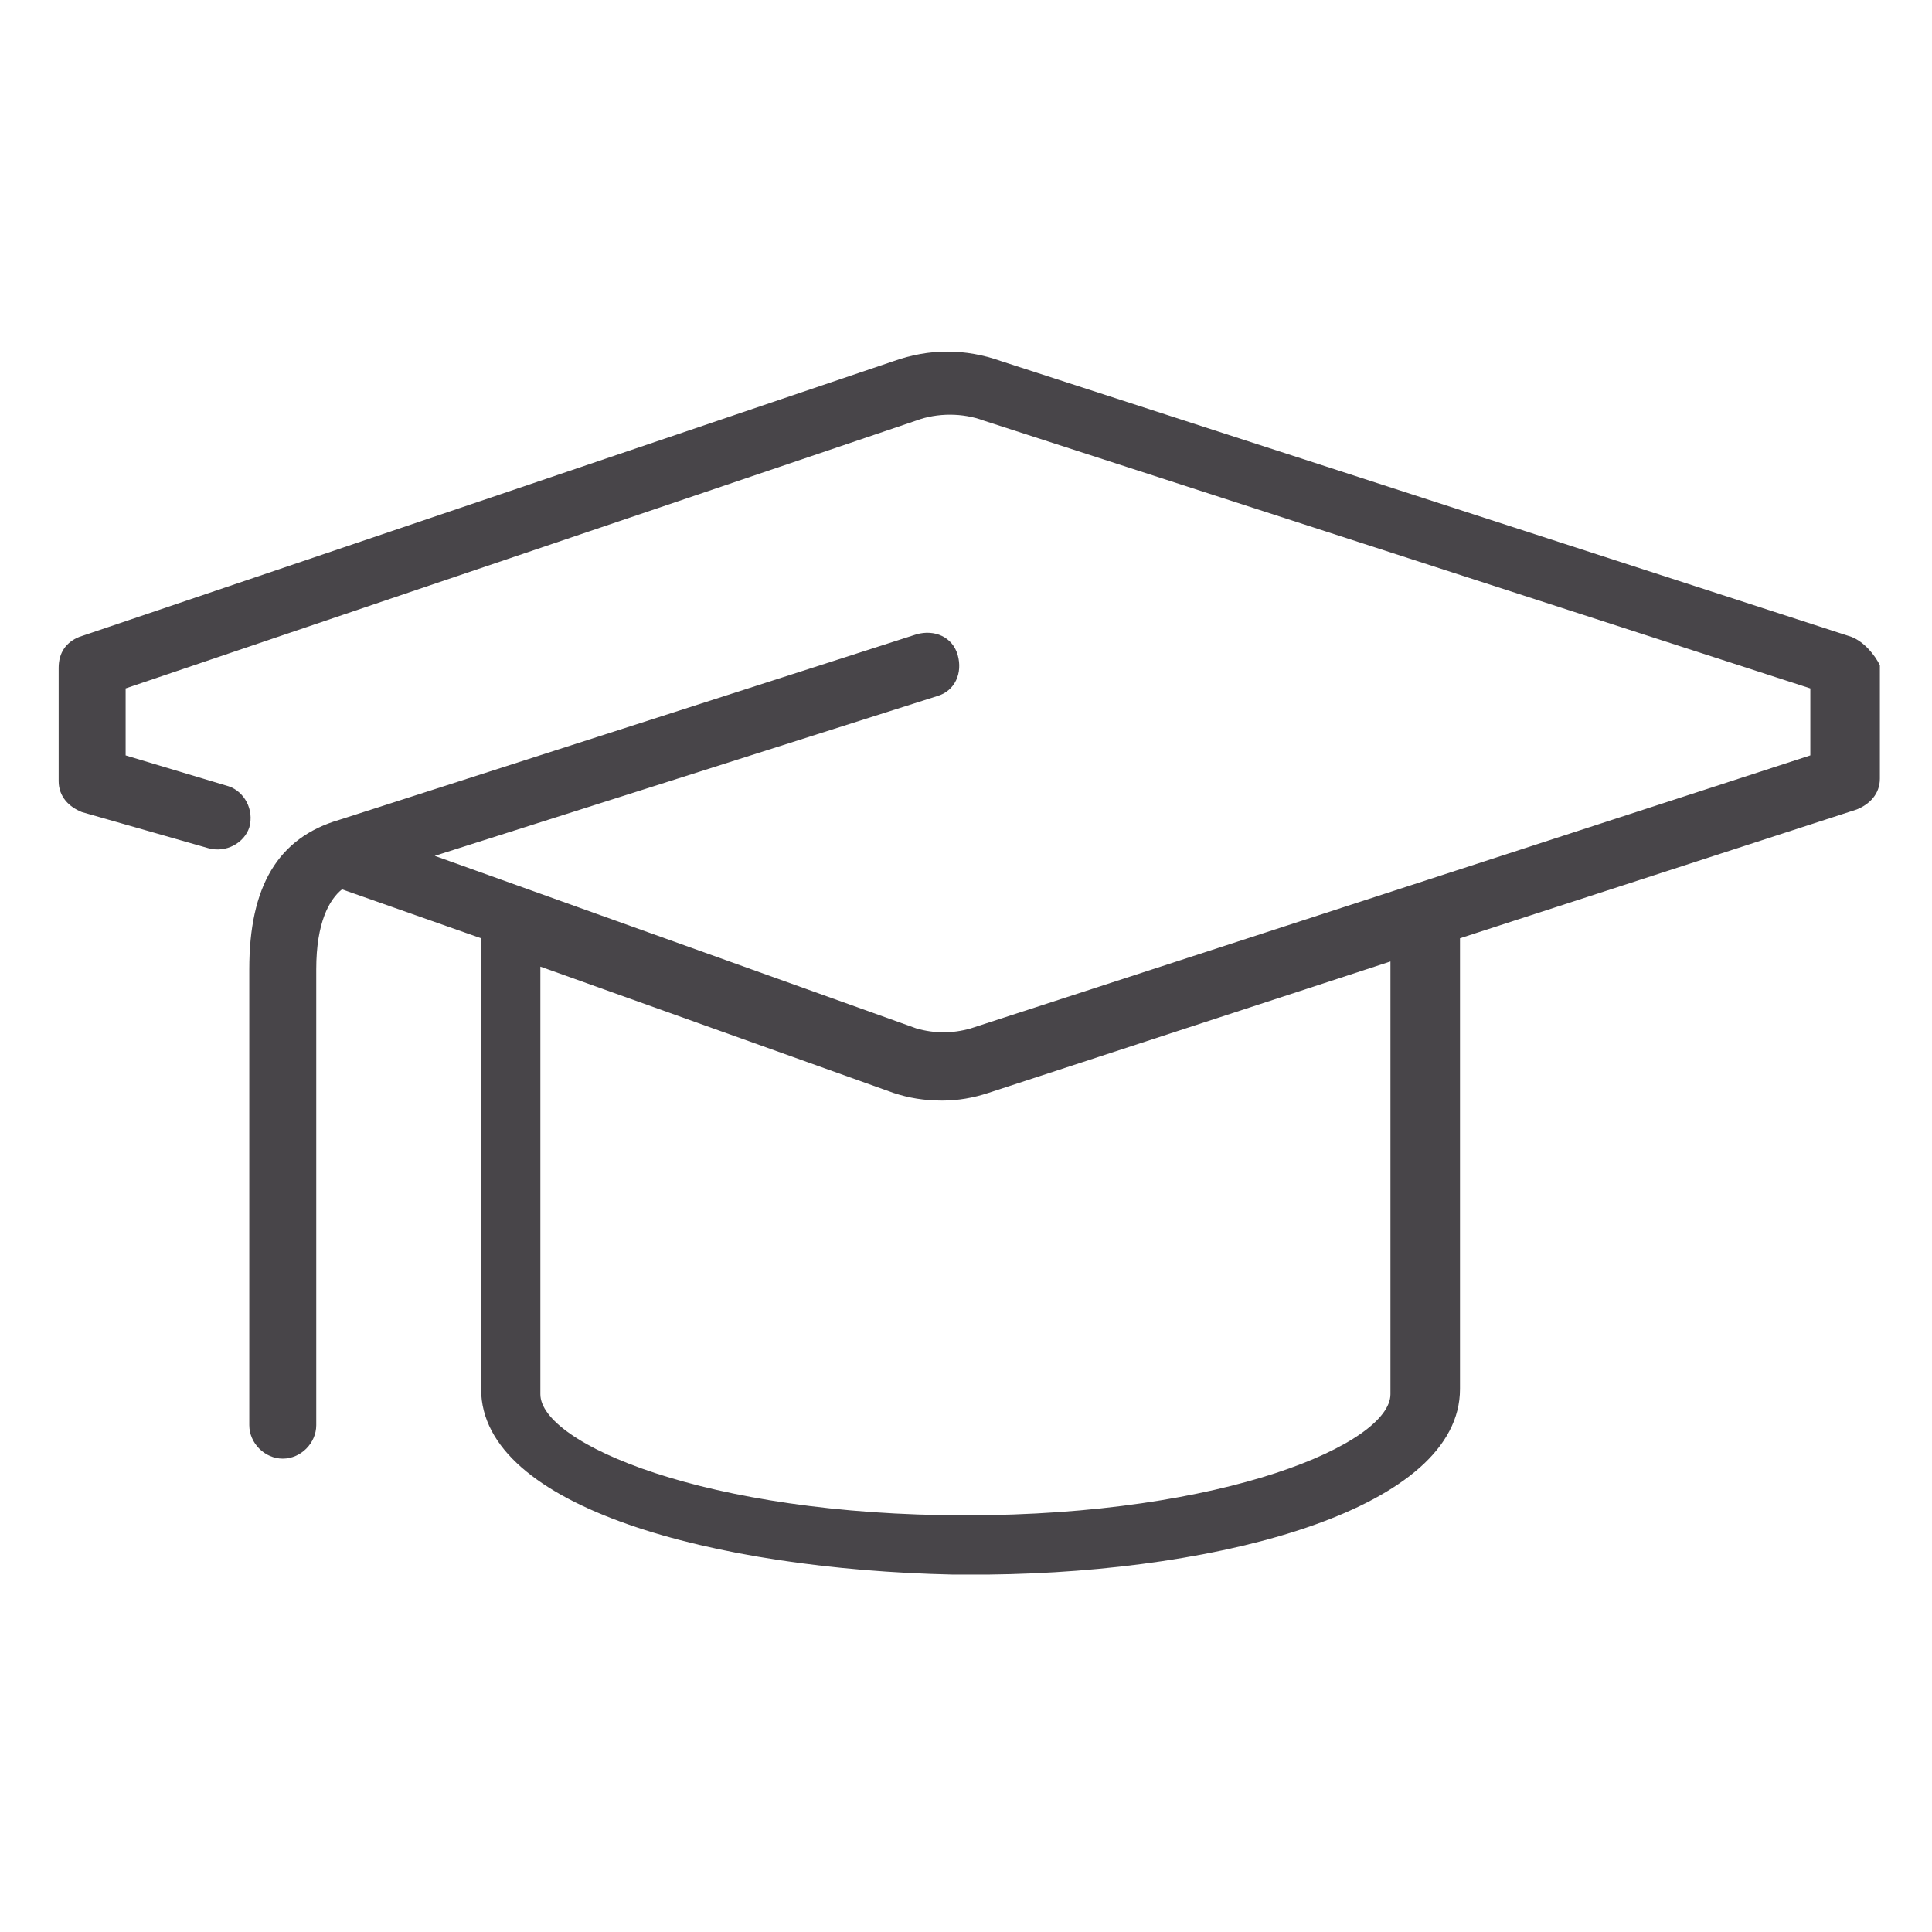
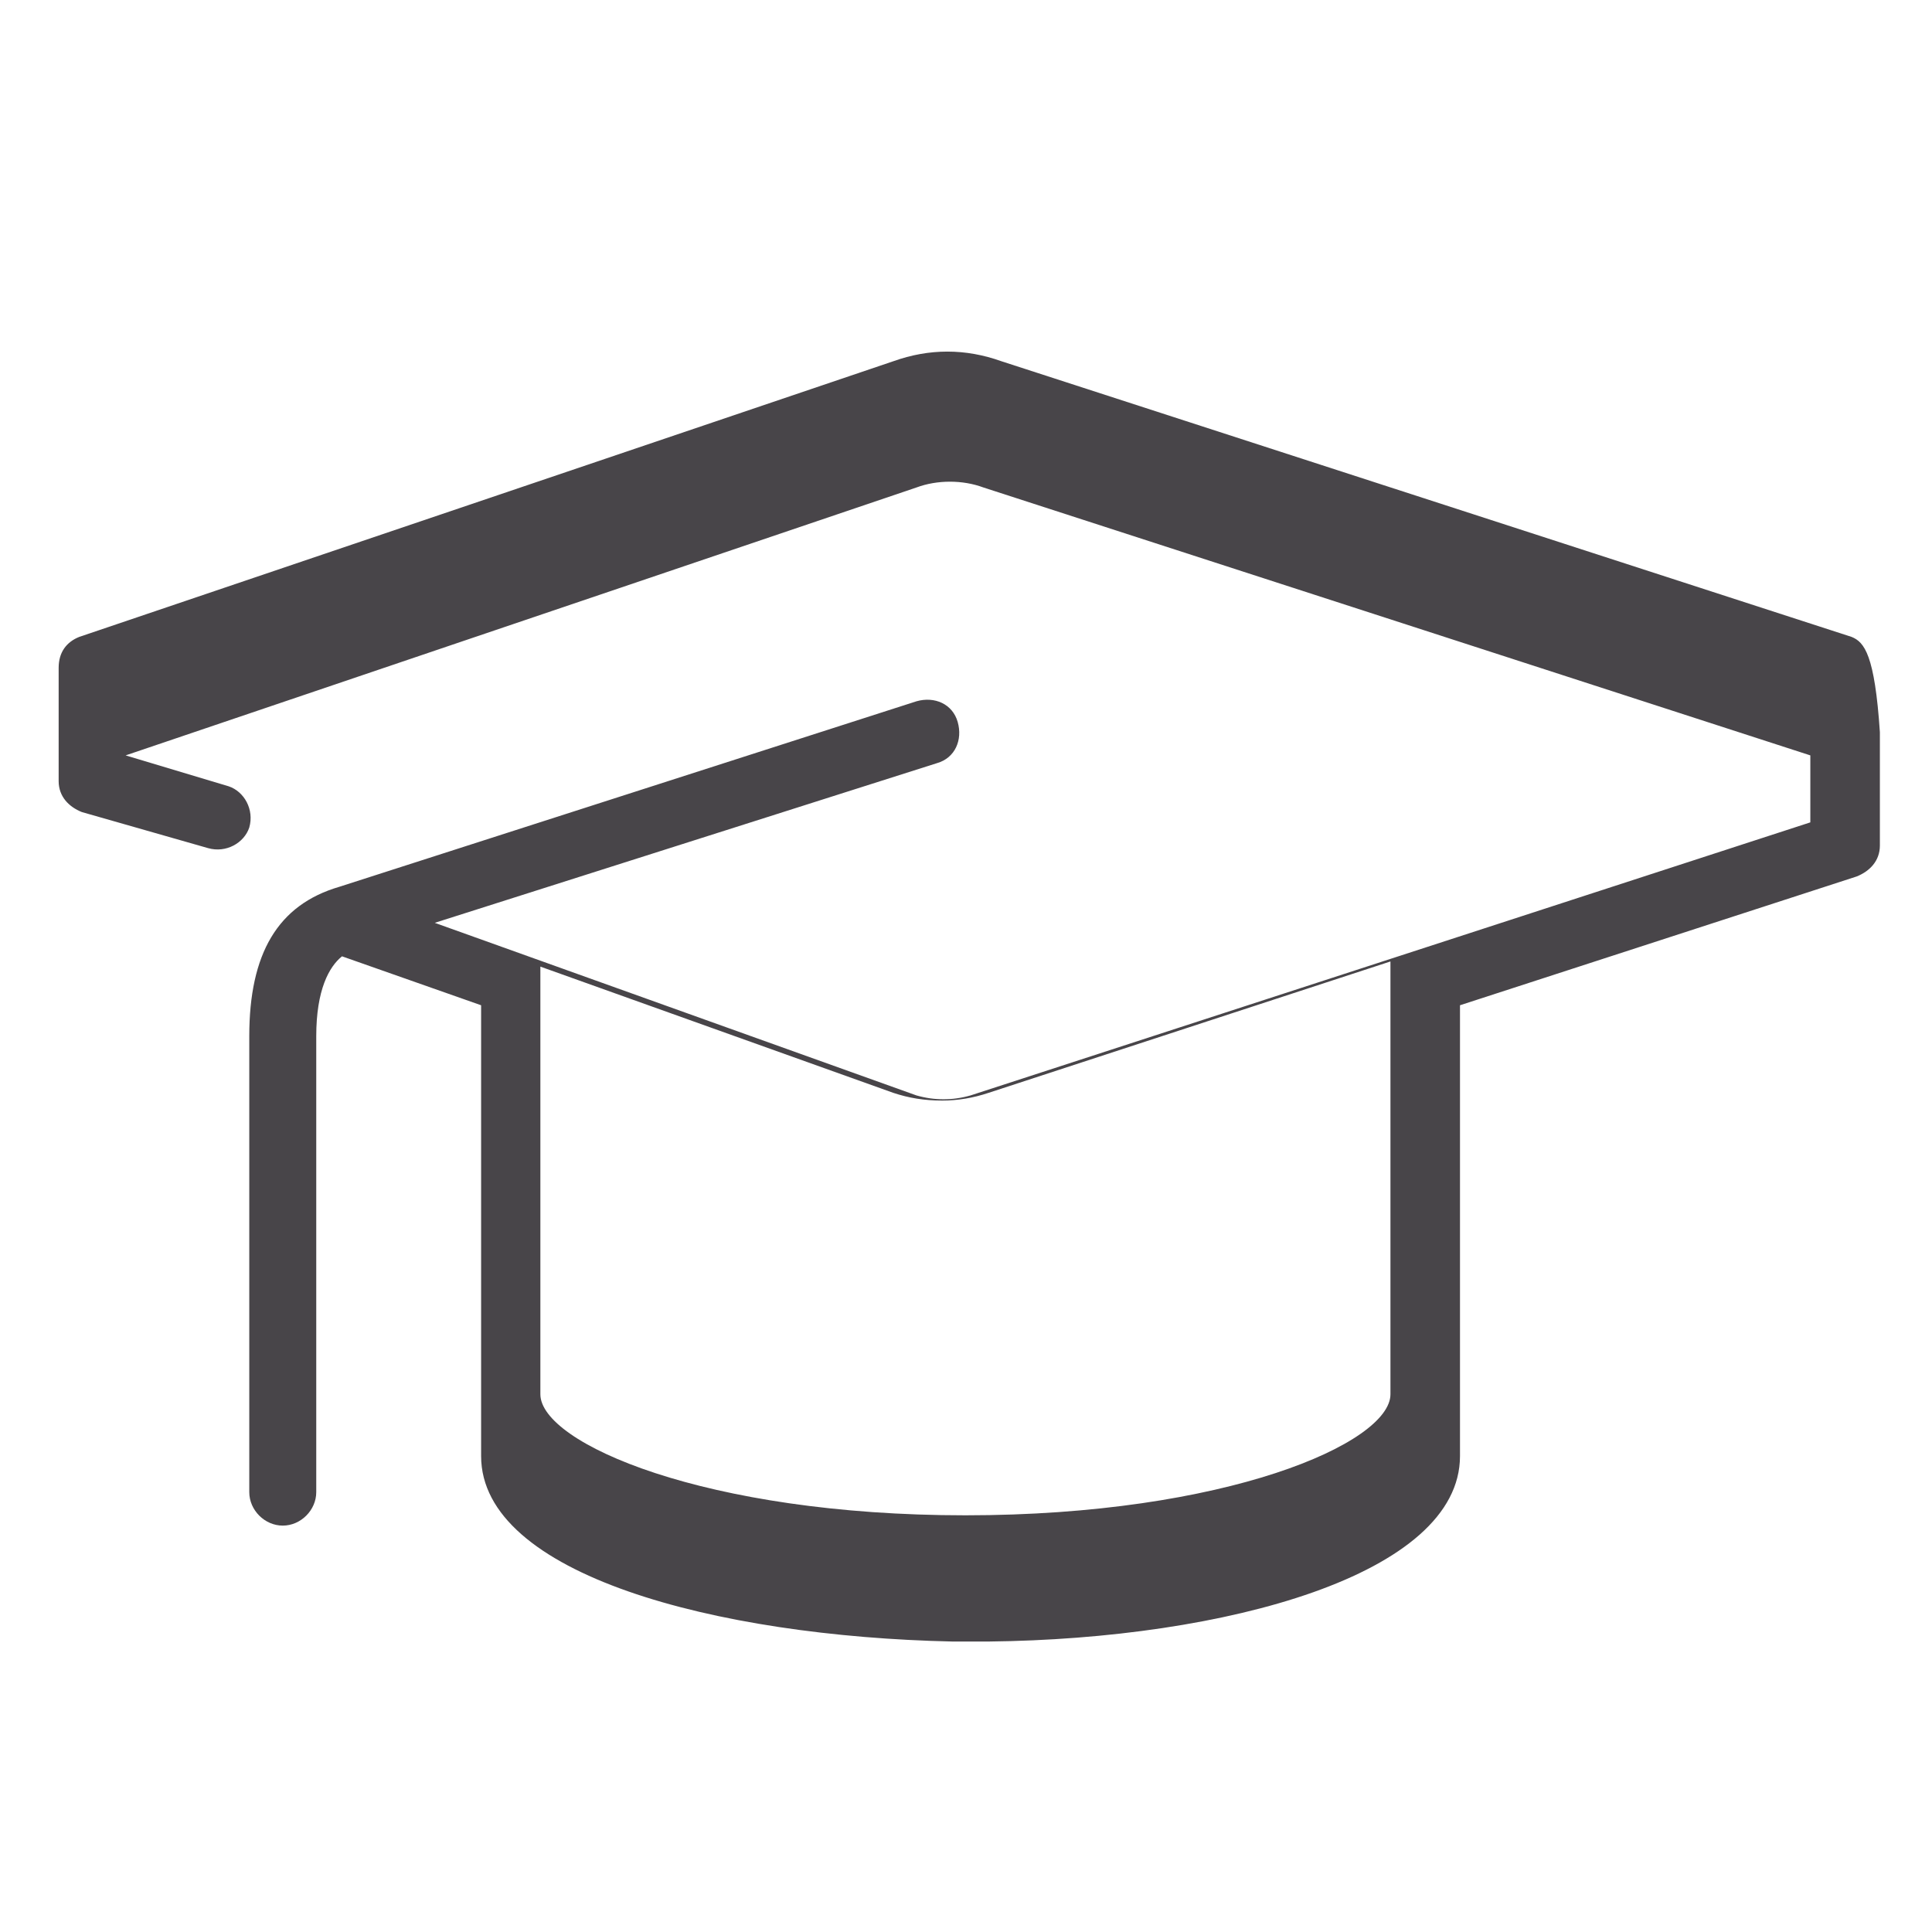
<svg xmlns="http://www.w3.org/2000/svg" version="1.1" id="Ebene_1" x="0px" y="0px" viewBox="0 0 75 75" style="enable-background:new 0 0 75 75;" xml:space="preserve">
  <style type="text/css">
	.st0{fill:#484549;}
</style>
  <g id="karriere" transform="translate(-188.523 -536.376)">
-     <path id="Pfad_1009" class="st0" d="M260.4,561.1l-33-10.7c-1.4-0.5-2.8-0.5-4.2,0l-31.6,10.7c-0.5,0.2-0.8,0.6-0.8,1.2v4.4   c0,0.6,0.4,1,0.9,1.2l4.9,1.4c0.7,0.2,1.4-0.2,1.6-0.8c0.2-0.7-0.2-1.4-0.8-1.6l-4-1.2v-2.6l30.7-10.4c0.8-0.3,1.8-0.3,2.6,0   l32.1,10.4v2.6l-32.6,10.6c-0.7,0.2-1.4,0.2-2.1,0l-18.7-6.7l19.5-6.2c0.7-0.2,1-0.9,0.8-1.6c-0.2-0.7-0.9-1-1.6-0.8c0,0,0,0,0,0   l-22.4,7.2c-2.4,0.7-3.5,2.6-3.5,5.8v17.7c0,0.7,0.6,1.3,1.3,1.3s1.3-0.6,1.3-1.3v-17.7c0-1.8,0.5-2.7,1-3.1l5.4,1.9v17.5   c0,4.6,9.1,7,18.3,7.2c0,0,0.1,0,0.1,0h1.2c0,0,0.1,0,0.1,0c9.2-0.1,18.3-2.6,18.3-7.2v-17.5l15.4-5c0.5-0.2,0.9-0.6,0.9-1.2v-4.4   C261.3,561.8,260.9,561.3,260.4,561.1z M242.5,590.5c0,1.9-6.4,4.7-16.5,4.7s-16.5-2.8-16.5-4.7v-16.6l13.7,4.9   c0.6,0.2,1.2,0.3,1.9,0.3c0.6,0,1.2-0.1,1.8-0.3l15.6-5.1L242.5,590.5z" />
+     <path id="Pfad_1009" class="st0" d="M260.4,561.1l-33-10.7c-1.4-0.5-2.8-0.5-4.2,0l-31.6,10.7c-0.5,0.2-0.8,0.6-0.8,1.2v4.4   c0,0.6,0.4,1,0.9,1.2l4.9,1.4c0.7,0.2,1.4-0.2,1.6-0.8c0.2-0.7-0.2-1.4-0.8-1.6l-4-1.2l30.7-10.4c0.8-0.3,1.8-0.3,2.6,0   l32.1,10.4v2.6l-32.6,10.6c-0.7,0.2-1.4,0.2-2.1,0l-18.7-6.7l19.5-6.2c0.7-0.2,1-0.9,0.8-1.6c-0.2-0.7-0.9-1-1.6-0.8c0,0,0,0,0,0   l-22.4,7.2c-2.4,0.7-3.5,2.6-3.5,5.8v17.7c0,0.7,0.6,1.3,1.3,1.3s1.3-0.6,1.3-1.3v-17.7c0-1.8,0.5-2.7,1-3.1l5.4,1.9v17.5   c0,4.6,9.1,7,18.3,7.2c0,0,0.1,0,0.1,0h1.2c0,0,0.1,0,0.1,0c9.2-0.1,18.3-2.6,18.3-7.2v-17.5l15.4-5c0.5-0.2,0.9-0.6,0.9-1.2v-4.4   C261.3,561.8,260.9,561.3,260.4,561.1z M242.5,590.5c0,1.9-6.4,4.7-16.5,4.7s-16.5-2.8-16.5-4.7v-16.6l13.7,4.9   c0.6,0.2,1.2,0.3,1.9,0.3c0.6,0,1.2-0.1,1.8-0.3l15.6-5.1L242.5,590.5z" />
  </g>
</svg>